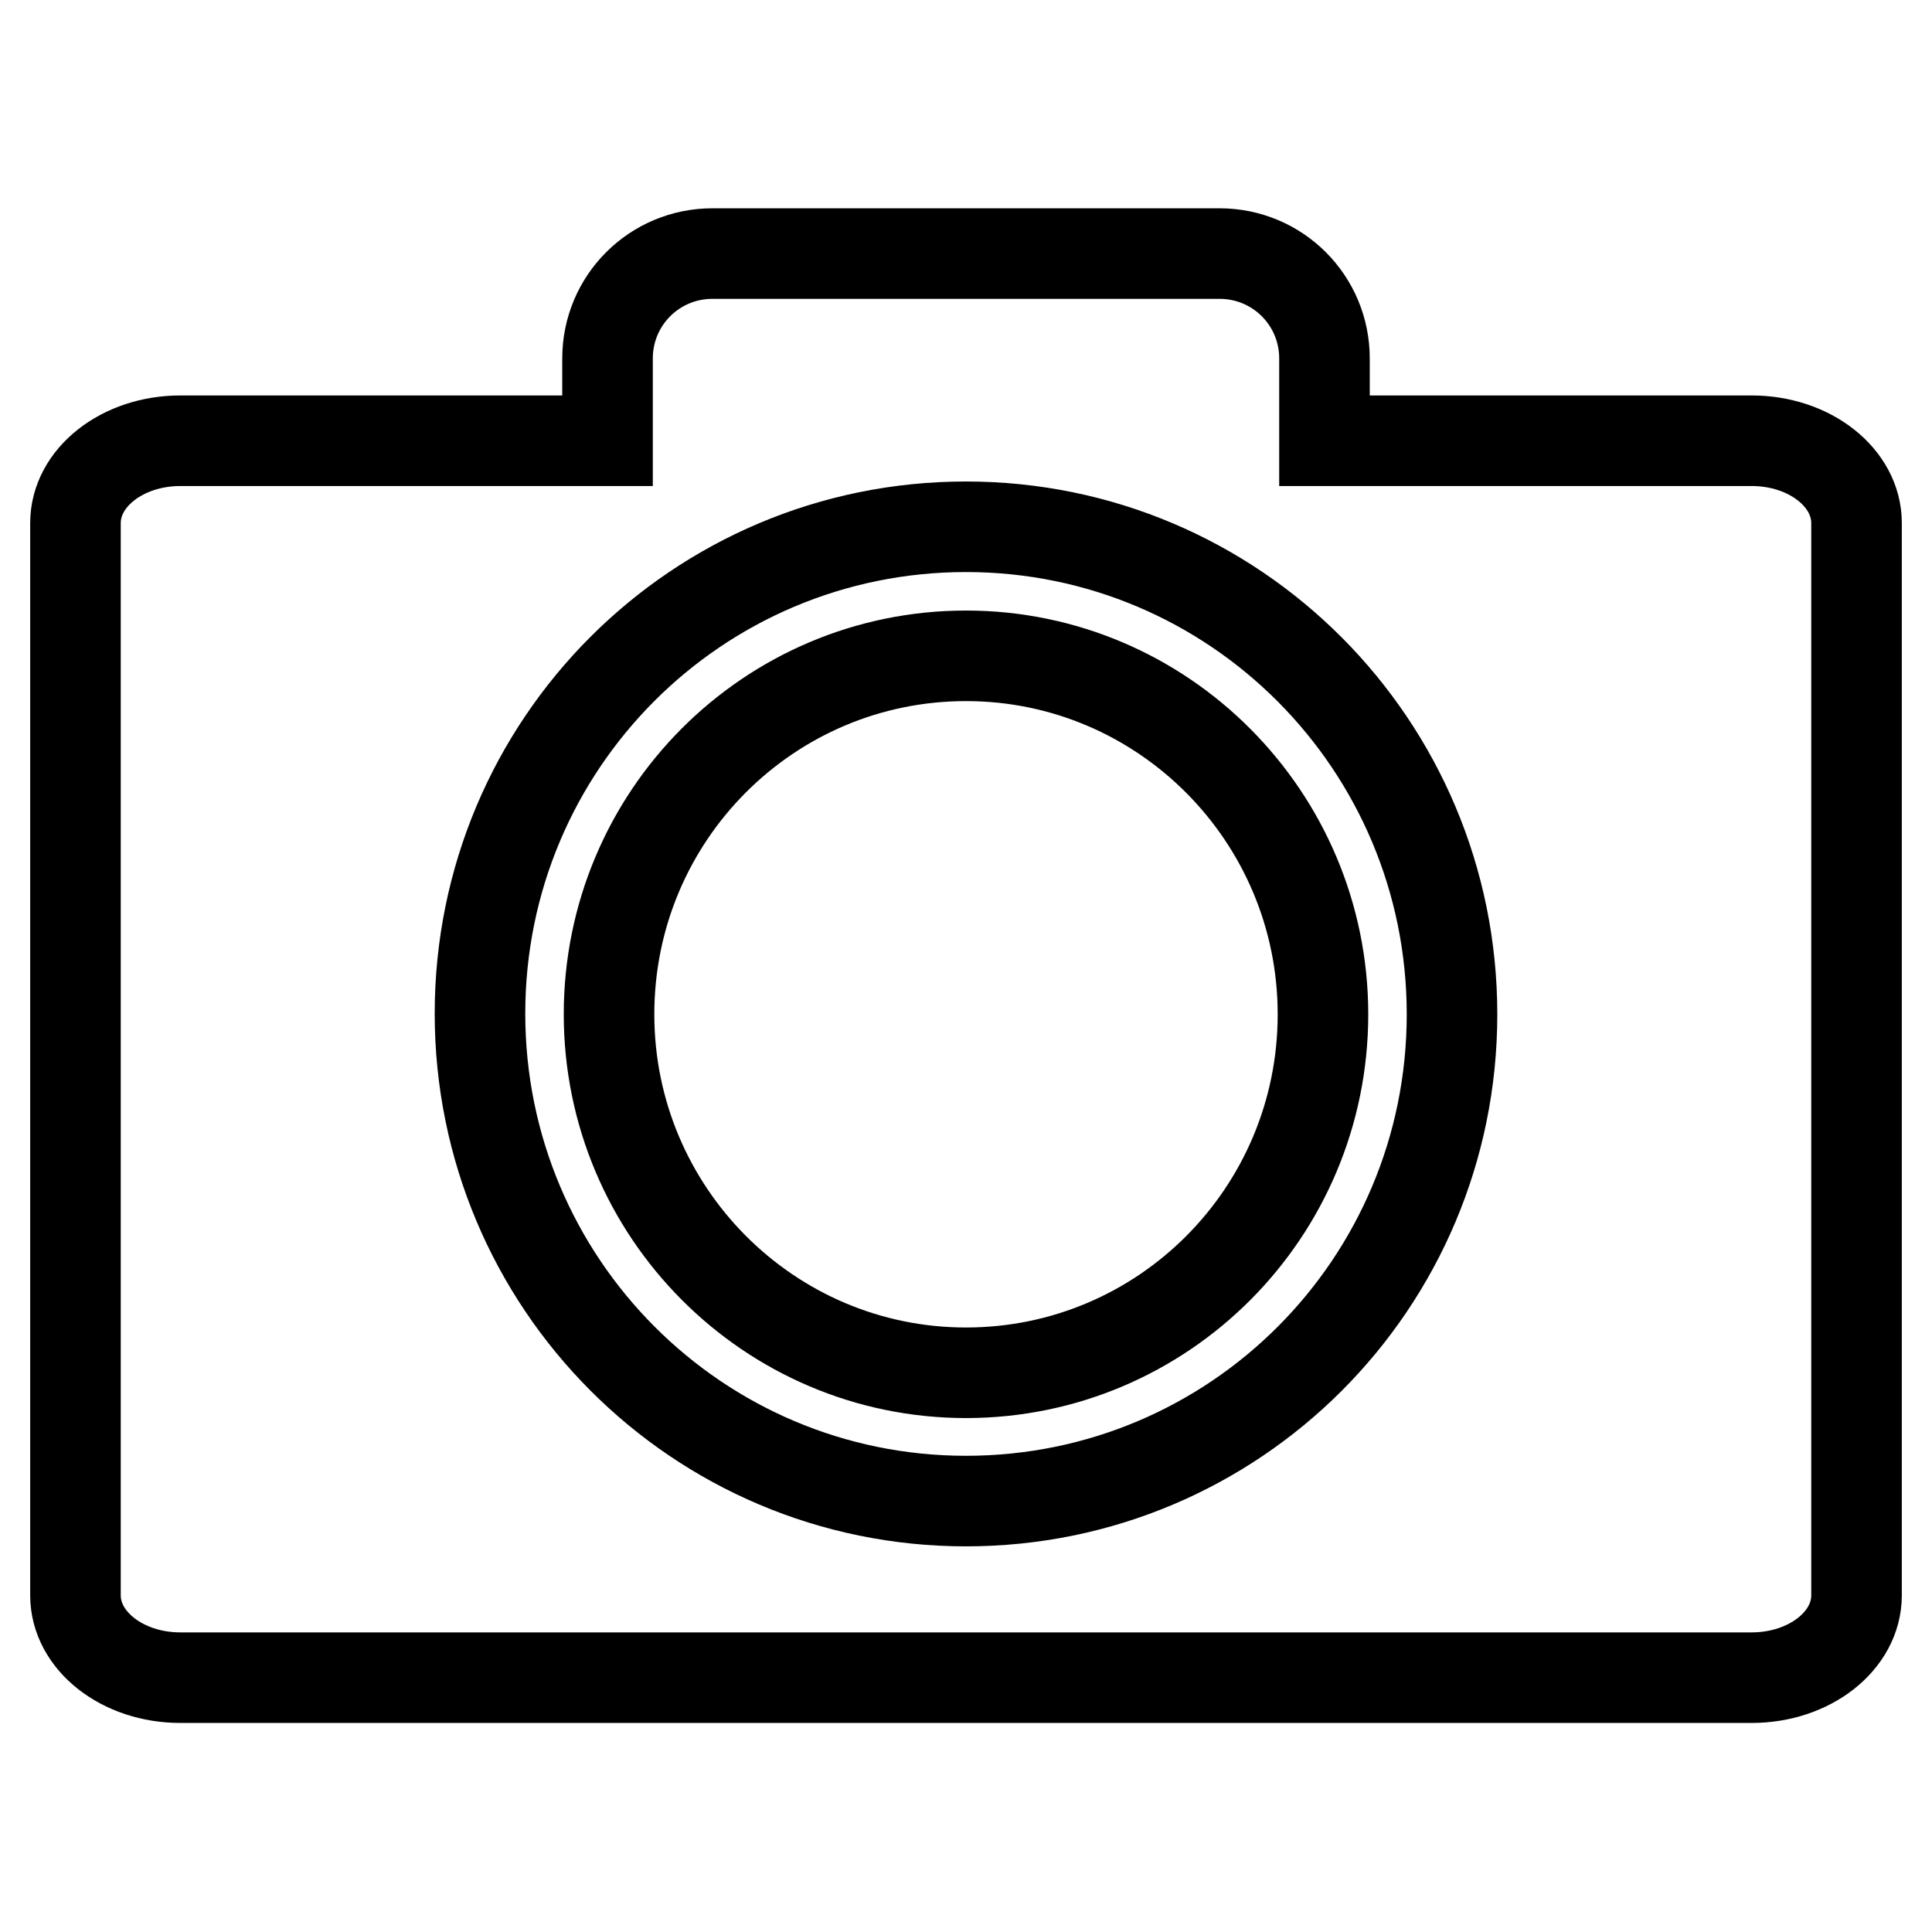
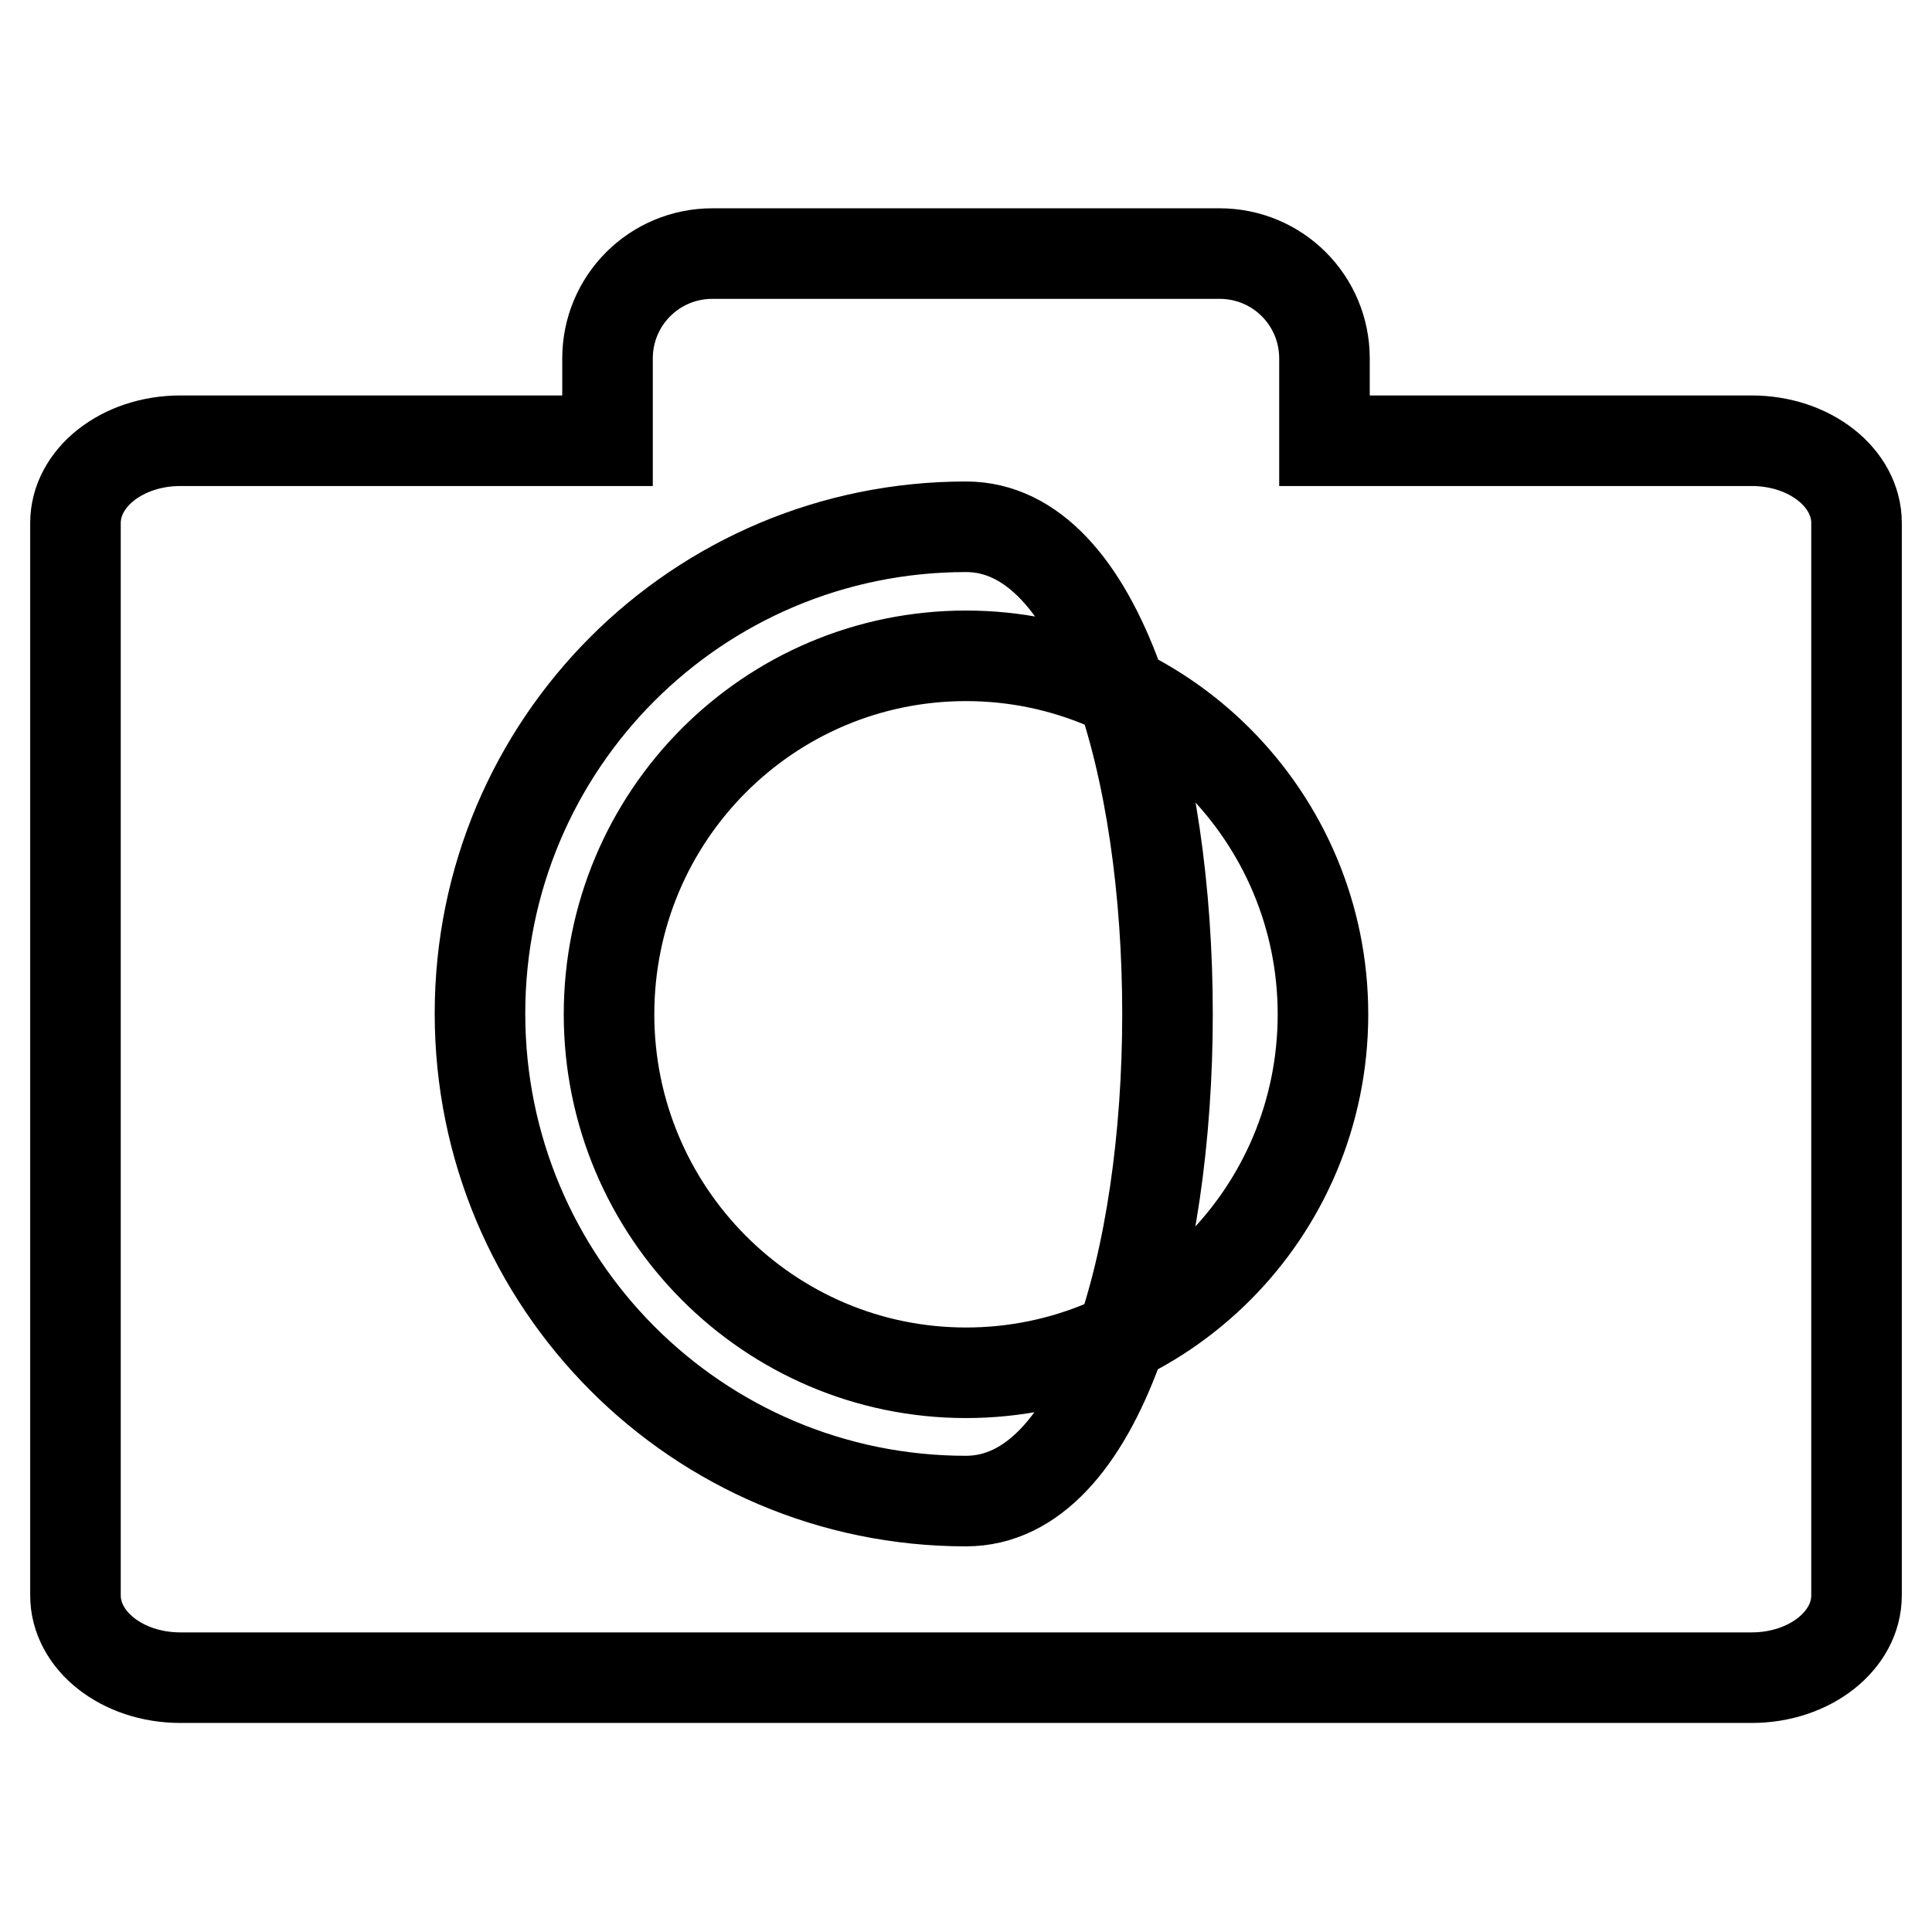
<svg xmlns="http://www.w3.org/2000/svg" version="1.1" x="0px" y="0px" viewBox="0 0 256 256" enable-background="new 0 0 256 256" xml:space="preserve">
  <g>
-     <path stroke-width="12" fill-opacity="0" stroke="#000000" d="M128,86.9c-26.1,0-47.3,21.2-47.3,47.5c0,26.2,21.2,47.5,47.3,47.5s47.3-21.2,47.3-47.5 C175.3,108.2,154.1,86.9,128,86.9z M232.1,58.4h-56.6V47.5c0-7.7-6.2-13.9-13.9-13.9H94.4c-7.7,0-13.9,6.2-13.9,13.9v10.9H23.9 c-7.7,0-13.9,4.9-13.9,10.9v142.1c0,6,6.2,10.9,13.9,10.9h208.2c7.7,0,13.9-4.9,13.9-10.9V69.3C246,63.3,239.8,58.4,232.1,58.4z  M128,198.9c-35.6,0-64.4-28.9-64.4-64.6S92.4,69.8,128,69.8s64.4,28.9,64.4,64.6S163.6,198.9,128,198.9z" />
+     <path stroke-width="12" fill-opacity="0" stroke="#000000" d="M128,86.9c-26.1,0-47.3,21.2-47.3,47.5c0,26.2,21.2,47.5,47.3,47.5s47.3-21.2,47.3-47.5 C175.3,108.2,154.1,86.9,128,86.9z M232.1,58.4h-56.6V47.5c0-7.7-6.2-13.9-13.9-13.9H94.4c-7.7,0-13.9,6.2-13.9,13.9v10.9H23.9 c-7.7,0-13.9,4.9-13.9,10.9v142.1c0,6,6.2,10.9,13.9,10.9h208.2c7.7,0,13.9-4.9,13.9-10.9V69.3C246,63.3,239.8,58.4,232.1,58.4z  M128,198.9c-35.6,0-64.4-28.9-64.4-64.6S92.4,69.8,128,69.8S163.6,198.9,128,198.9z" />
  </g>
</svg>